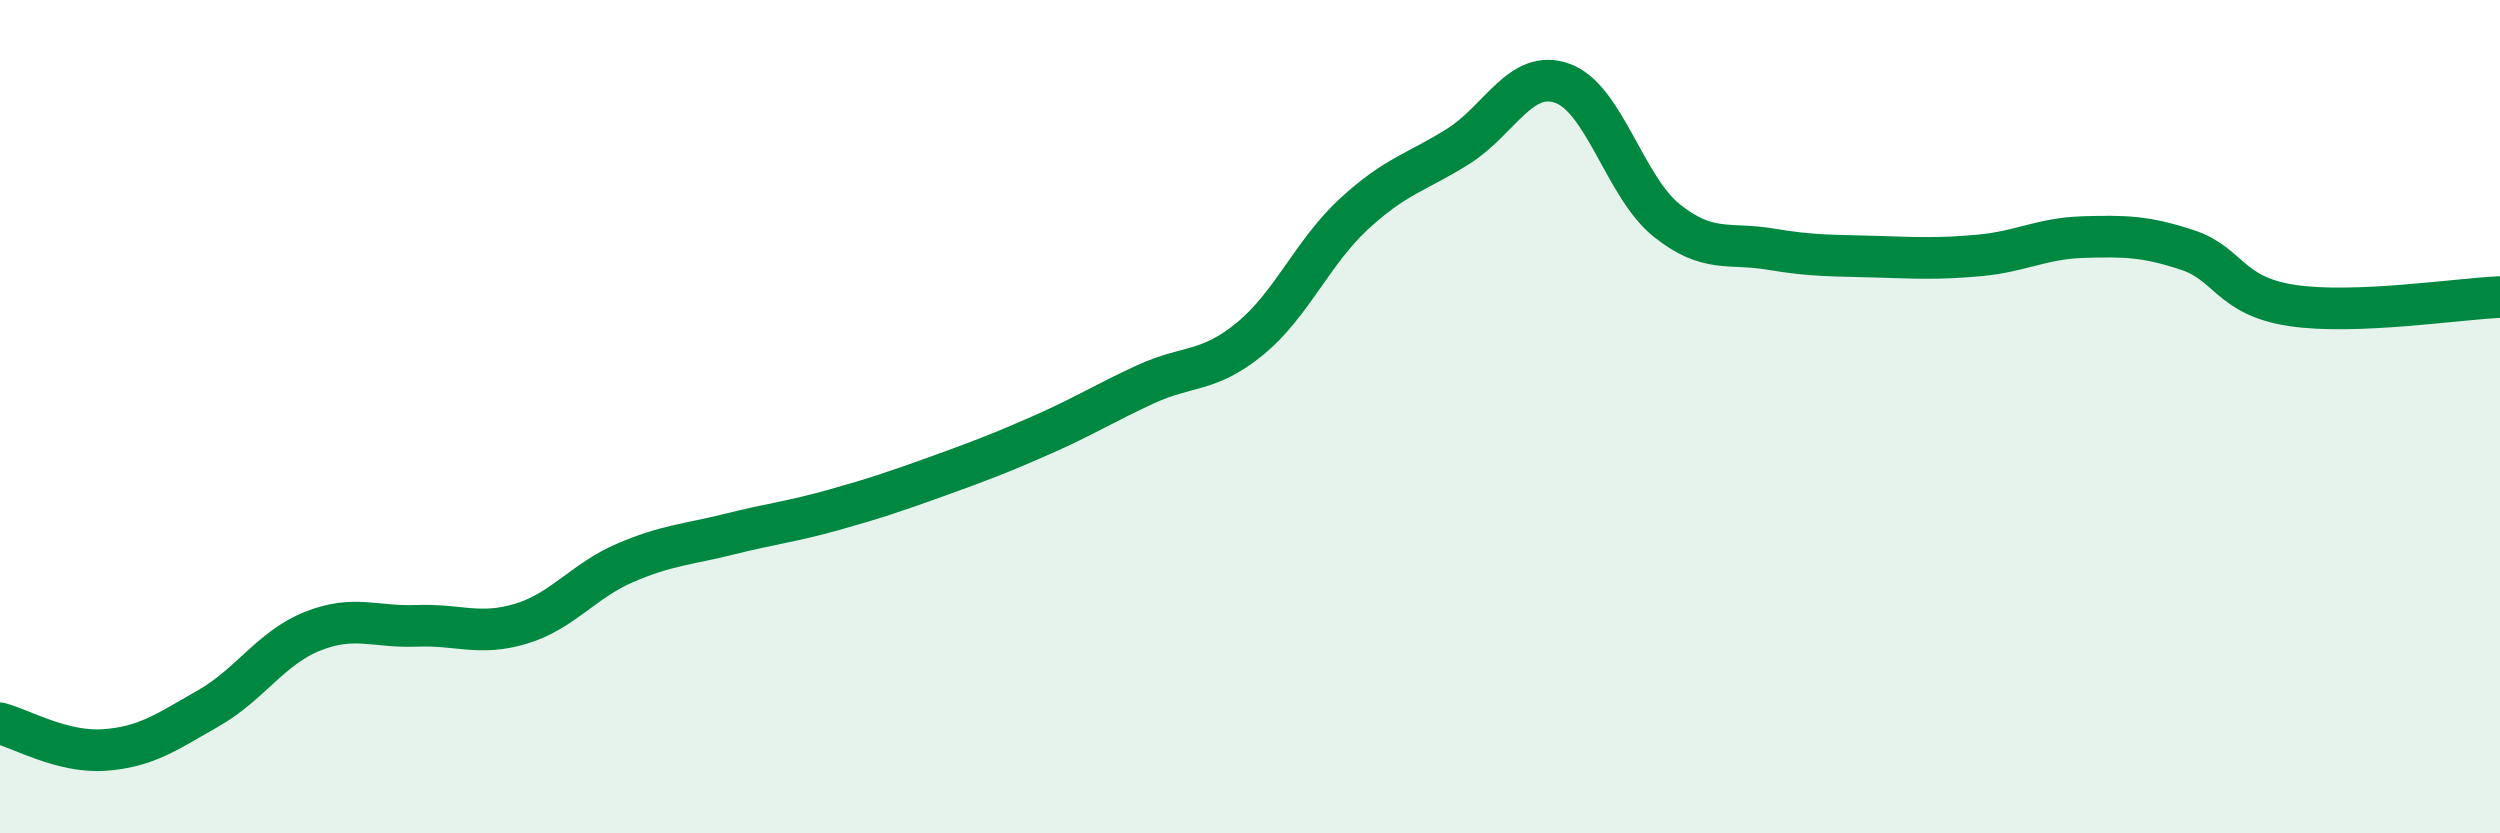
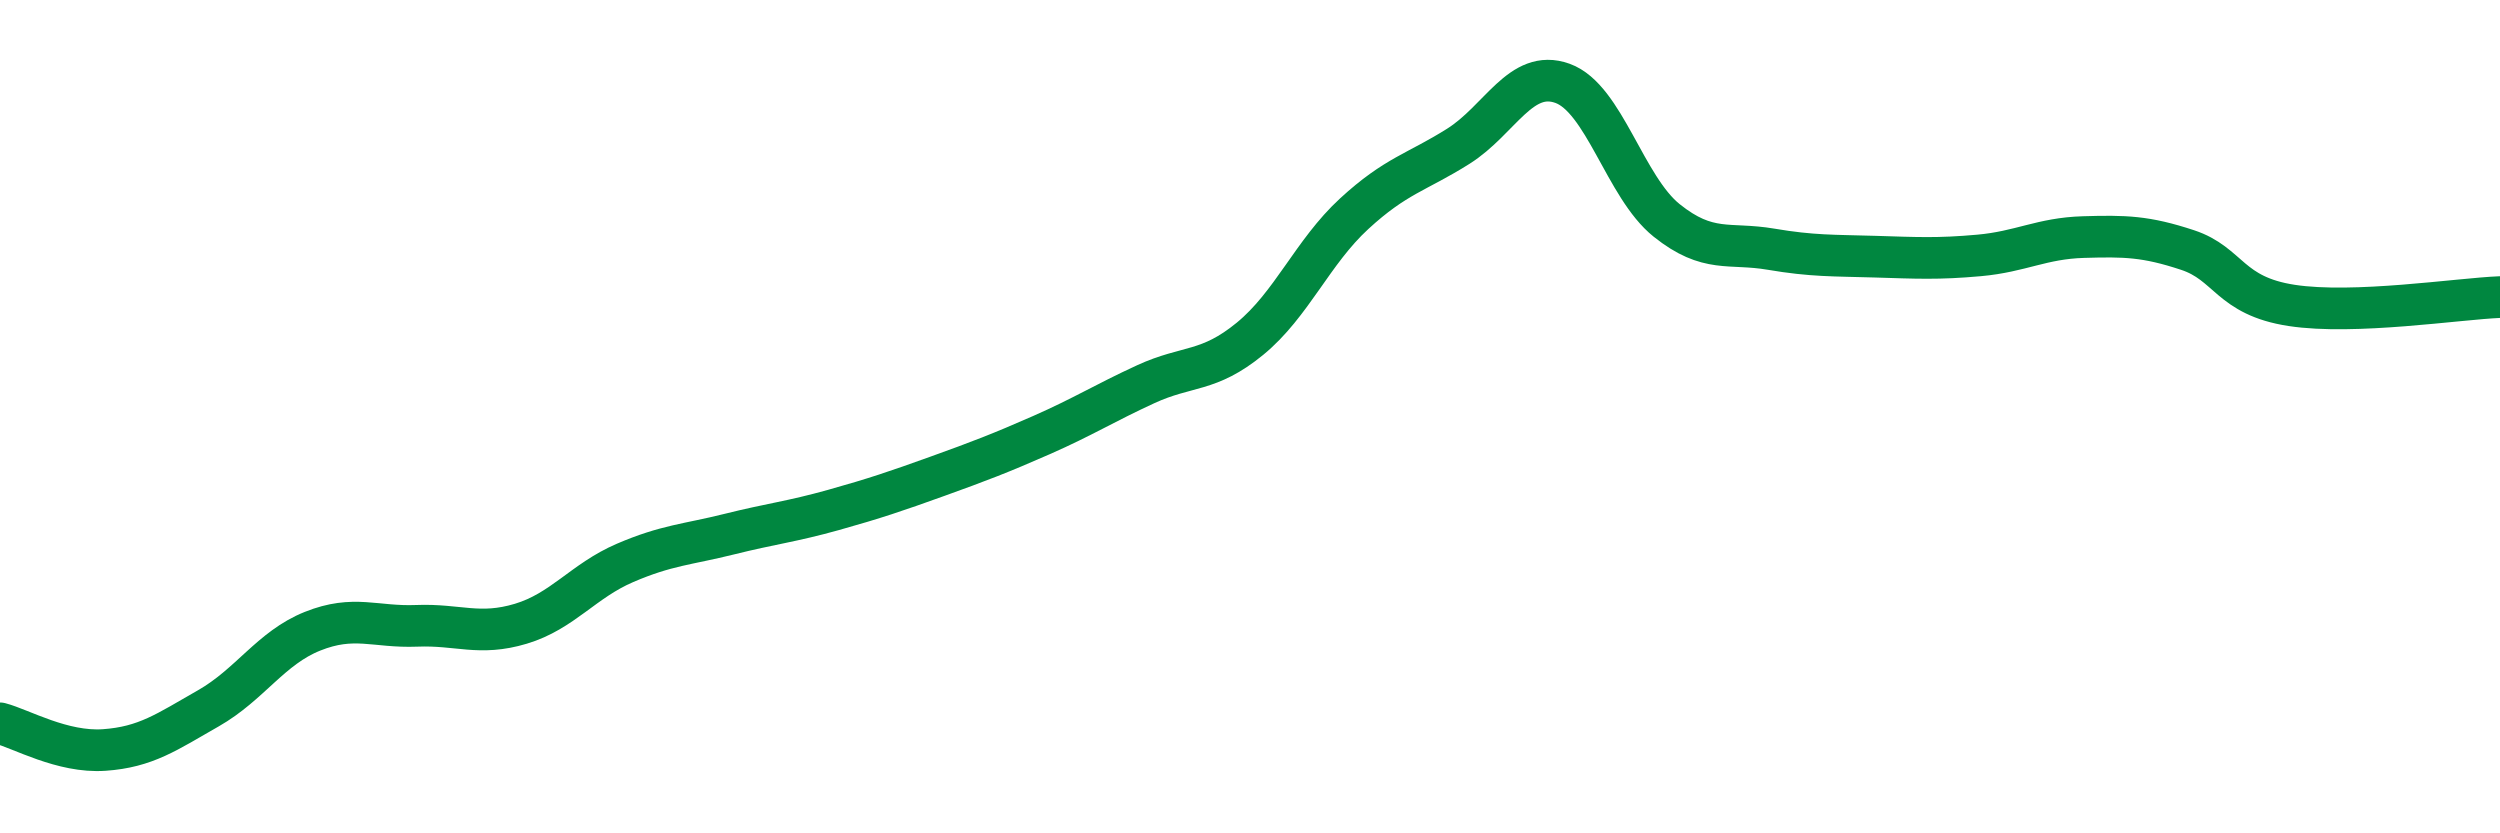
<svg xmlns="http://www.w3.org/2000/svg" width="60" height="20" viewBox="0 0 60 20">
-   <path d="M 0,17.36 C 0.5,17.49 1.5,18.07 2.5,18 C 3.5,17.93 4,17.57 5,17 C 6,16.43 6.5,15.55 7.5,15.15 C 8.5,14.75 9,15.06 10,15.02 C 11,14.98 11.5,15.27 12.5,14.97 C 13.5,14.67 14,13.94 15,13.51 C 16,13.08 16.5,13.07 17.5,12.82 C 18.5,12.57 19,12.52 20,12.24 C 21,11.96 21.5,11.79 22.5,11.43 C 23.5,11.07 24,10.88 25,10.44 C 26,10 26.5,9.68 27.5,9.22 C 28.5,8.76 29,8.95 30,8.13 C 31,7.31 31.5,6.05 32.5,5.13 C 33.5,4.21 34,4.14 35,3.51 C 36,2.88 36.5,1.64 37.5,2 C 38.5,2.36 39,4.49 40,5.29 C 41,6.09 41.5,5.81 42.5,5.98 C 43.5,6.15 44,6.13 45,6.16 C 46,6.19 46.5,6.22 47.5,6.13 C 48.5,6.04 49,5.72 50,5.69 C 51,5.66 51.5,5.67 52.5,6 C 53.5,6.33 53.5,7.1 55,7.33 C 56.5,7.56 59,7.17 60,7.13L60 20L0 20Z" fill="#008740" opacity="0.1" stroke-linecap="round" stroke-linejoin="round" />
  <path d="M 0,17.36 C 0.5,17.49 1.5,18.07 2.5,18 C 3.5,17.93 4,17.57 5,17 C 6,16.43 6.5,15.55 7.5,15.15 C 8.5,14.75 9,15.06 10,15.02 C 11,14.98 11.5,15.27 12.5,14.97 C 13.5,14.67 14,13.94 15,13.51 C 16,13.08 16.5,13.07 17.5,12.82 C 18.5,12.57 19,12.52 20,12.24 C 21,11.96 21.5,11.79 22.5,11.43 C 23.5,11.07 24,10.88 25,10.44 C 26,10 26.5,9.68 27.5,9.22 C 28.5,8.76 29,8.95 30,8.13 C 31,7.31 31.5,6.05 32.5,5.13 C 33.5,4.21 34,4.14 35,3.51 C 36,2.88 36.5,1.64 37.5,2 C 38.5,2.36 39,4.49 40,5.29 C 41,6.09 41.5,5.81 42.5,5.98 C 43.5,6.15 44,6.13 45,6.16 C 46,6.19 46.5,6.22 47.5,6.13 C 48.5,6.04 49,5.72 50,5.69 C 51,5.66 51.5,5.67 52.5,6 C 53.5,6.33 53.5,7.1 55,7.33 C 56.5,7.56 59,7.17 60,7.13" stroke="#008740" stroke-width="1" fill="none" stroke-linecap="round" stroke-linejoin="round" />
</svg>